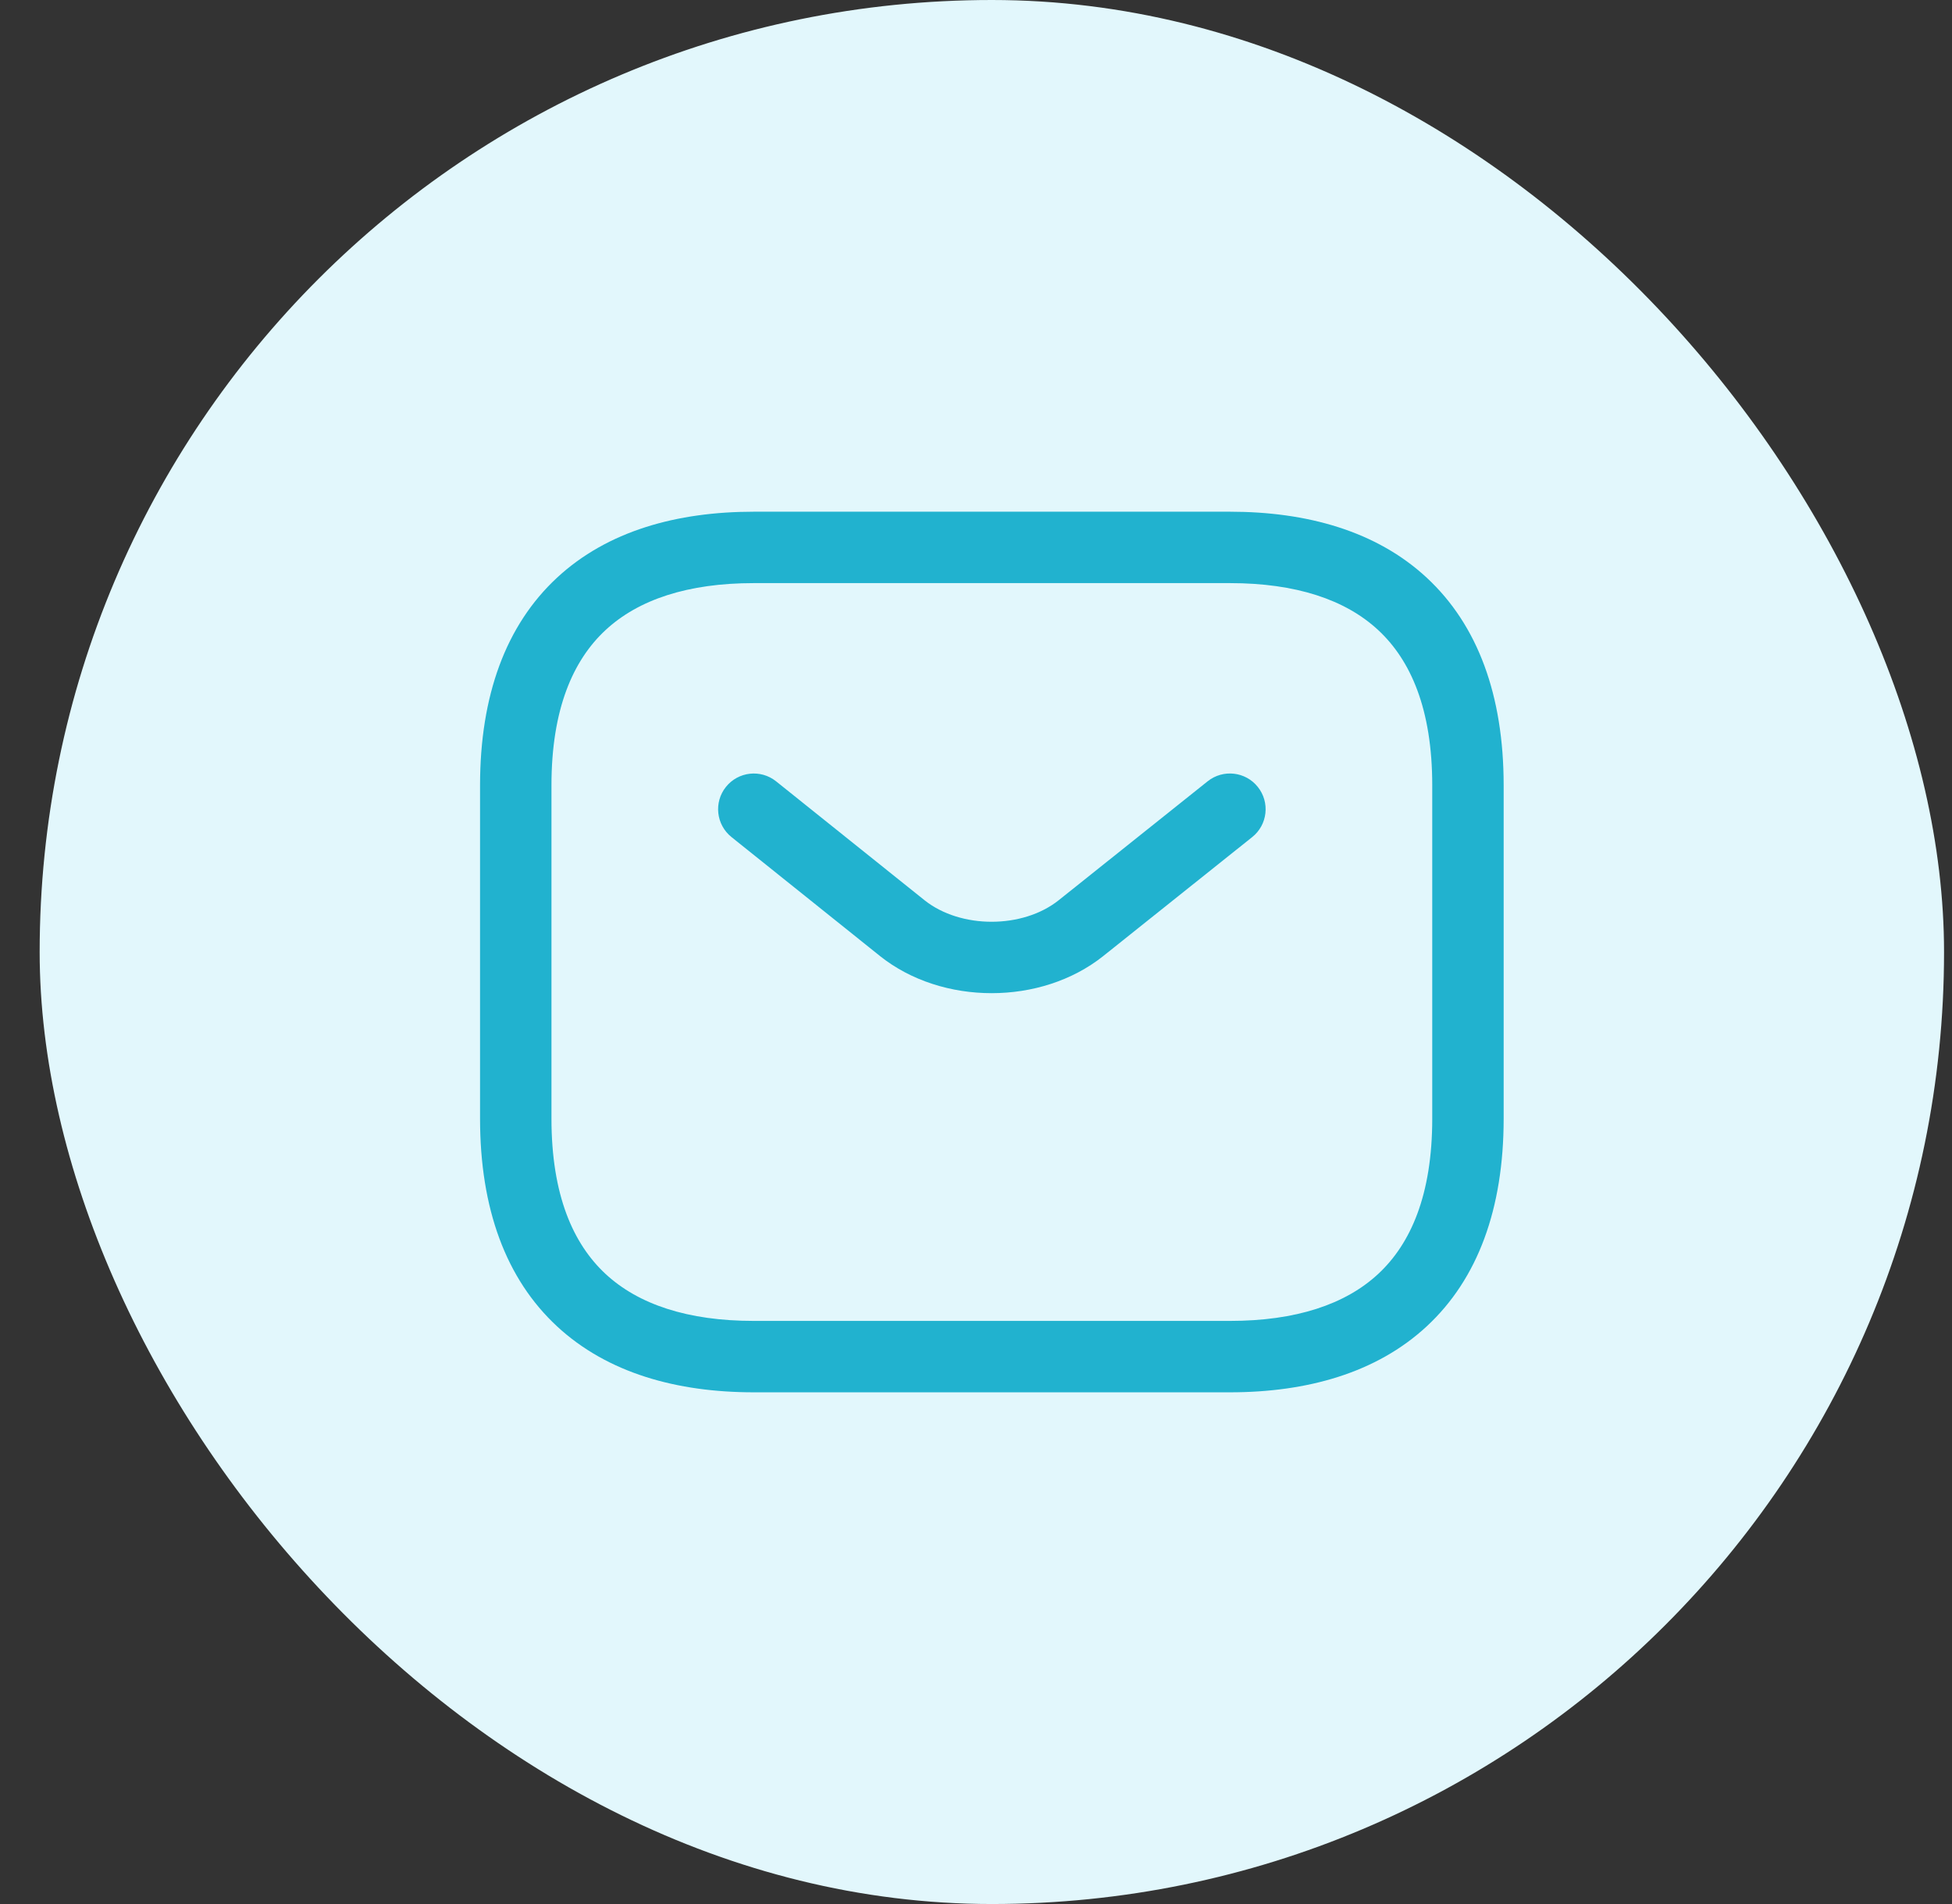
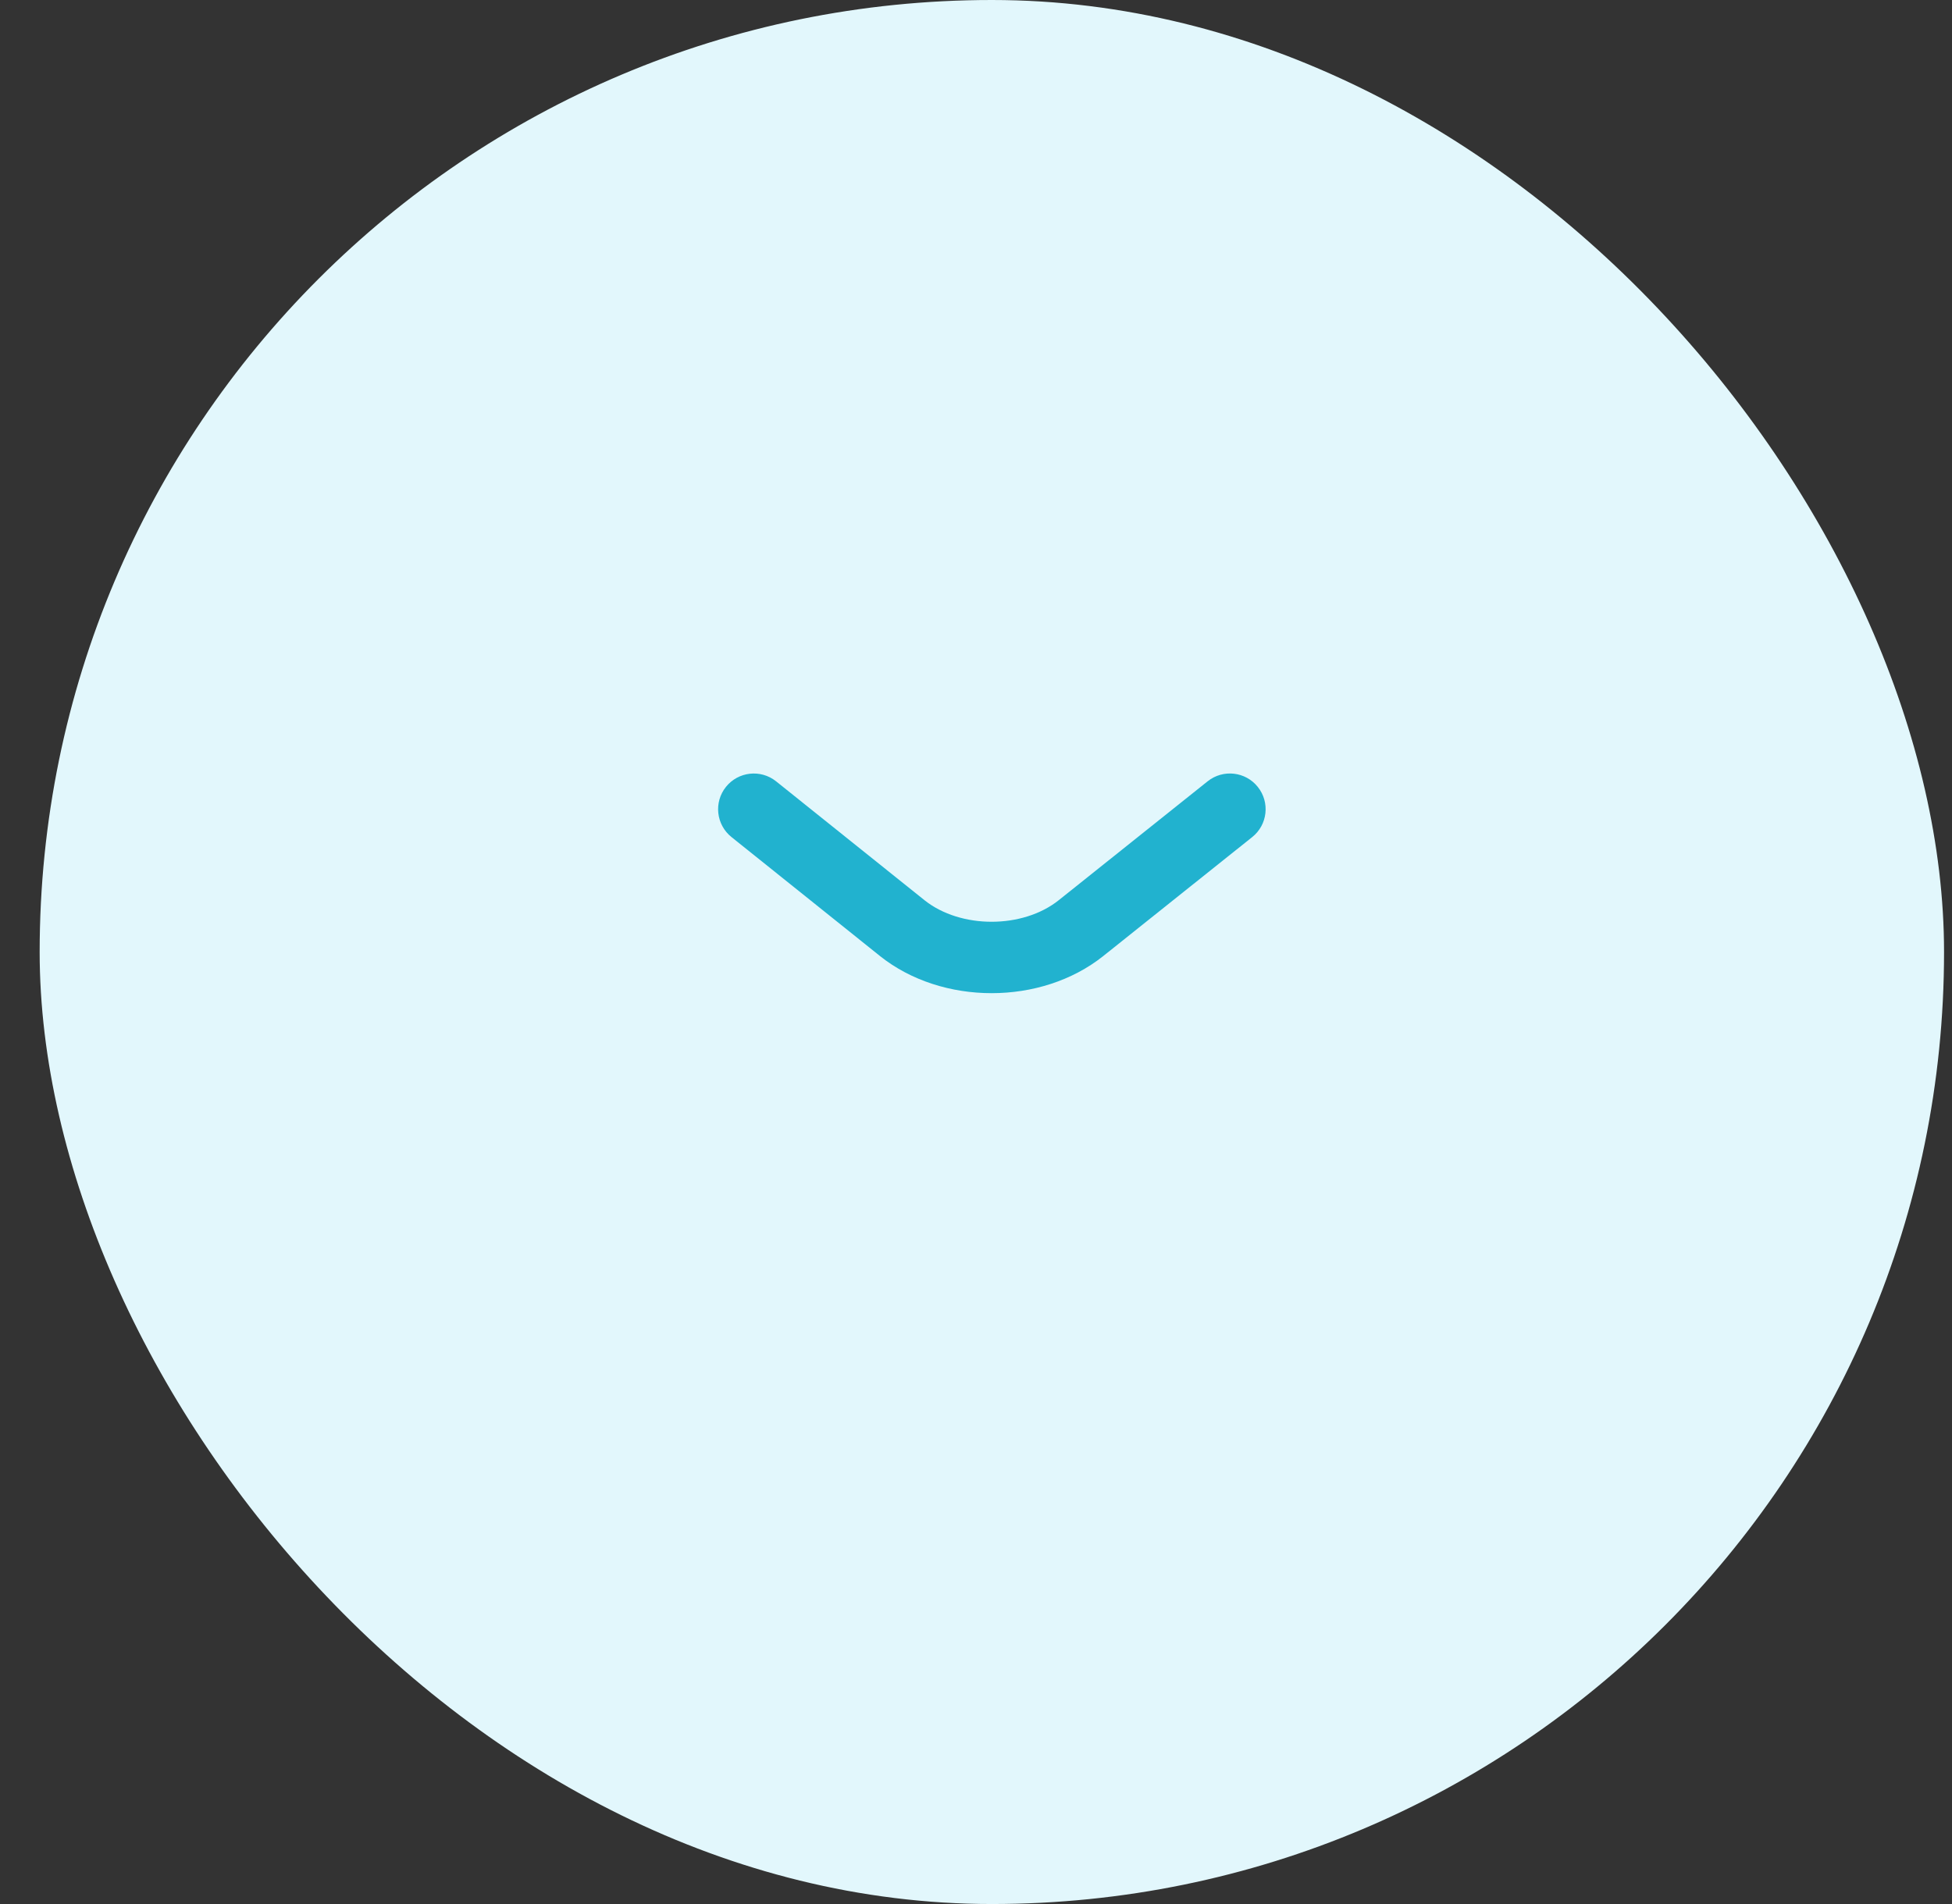
<svg xmlns="http://www.w3.org/2000/svg" width="41" height="40" viewBox="0 0 41 40" fill="none">
  <rect x="0" y="0" width="41" height="40" fill="#333333" stroke="none" />
  <rect x="0.833" width="40" height="40" rx="20" fill="#E2F7FC" />
-   <path fill-rule="evenodd" clip-rule="evenodd" d="M12.719 13.237C12.039 13.868 11.583 14.893 11.583 16.5V23.5C11.583 25.107 12.039 26.131 12.719 26.763C13.409 27.404 14.448 27.75 15.833 27.75H25.833C27.218 27.75 28.258 27.404 28.948 26.763C29.628 26.131 30.083 25.107 30.083 23.5V16.5C30.083 14.893 29.628 13.868 28.948 13.237C28.258 12.596 27.218 12.25 25.833 12.25H15.833C14.448 12.25 13.409 12.596 12.719 13.237ZM11.698 12.138C12.758 11.154 14.218 10.75 15.833 10.75H25.833C27.448 10.75 28.909 11.154 29.969 12.138C31.039 13.132 31.583 14.607 31.583 16.5V23.5C31.583 25.393 31.039 26.869 29.969 27.862C28.909 28.846 27.448 29.25 25.833 29.25H15.833C14.218 29.25 12.758 28.846 11.698 27.862C10.628 26.869 10.083 25.393 10.083 23.5V16.5C10.083 14.607 10.628 13.132 11.698 12.138Z" fill="#21B2CF" />
  <path fill-rule="evenodd" clip-rule="evenodd" d="M26.419 16.532C26.678 16.856 26.625 17.328 26.301 17.586L23.17 20.087C21.867 21.124 19.79 21.124 18.486 20.087L18.484 20.085L15.364 17.585C15.041 17.326 14.989 16.854 15.248 16.531C15.507 16.208 15.979 16.156 16.302 16.415L19.421 18.914C20.178 19.515 21.479 19.515 22.236 18.913L25.365 16.414C25.689 16.155 26.161 16.208 26.419 16.532Z" fill="#21B2CF" />
</svg>